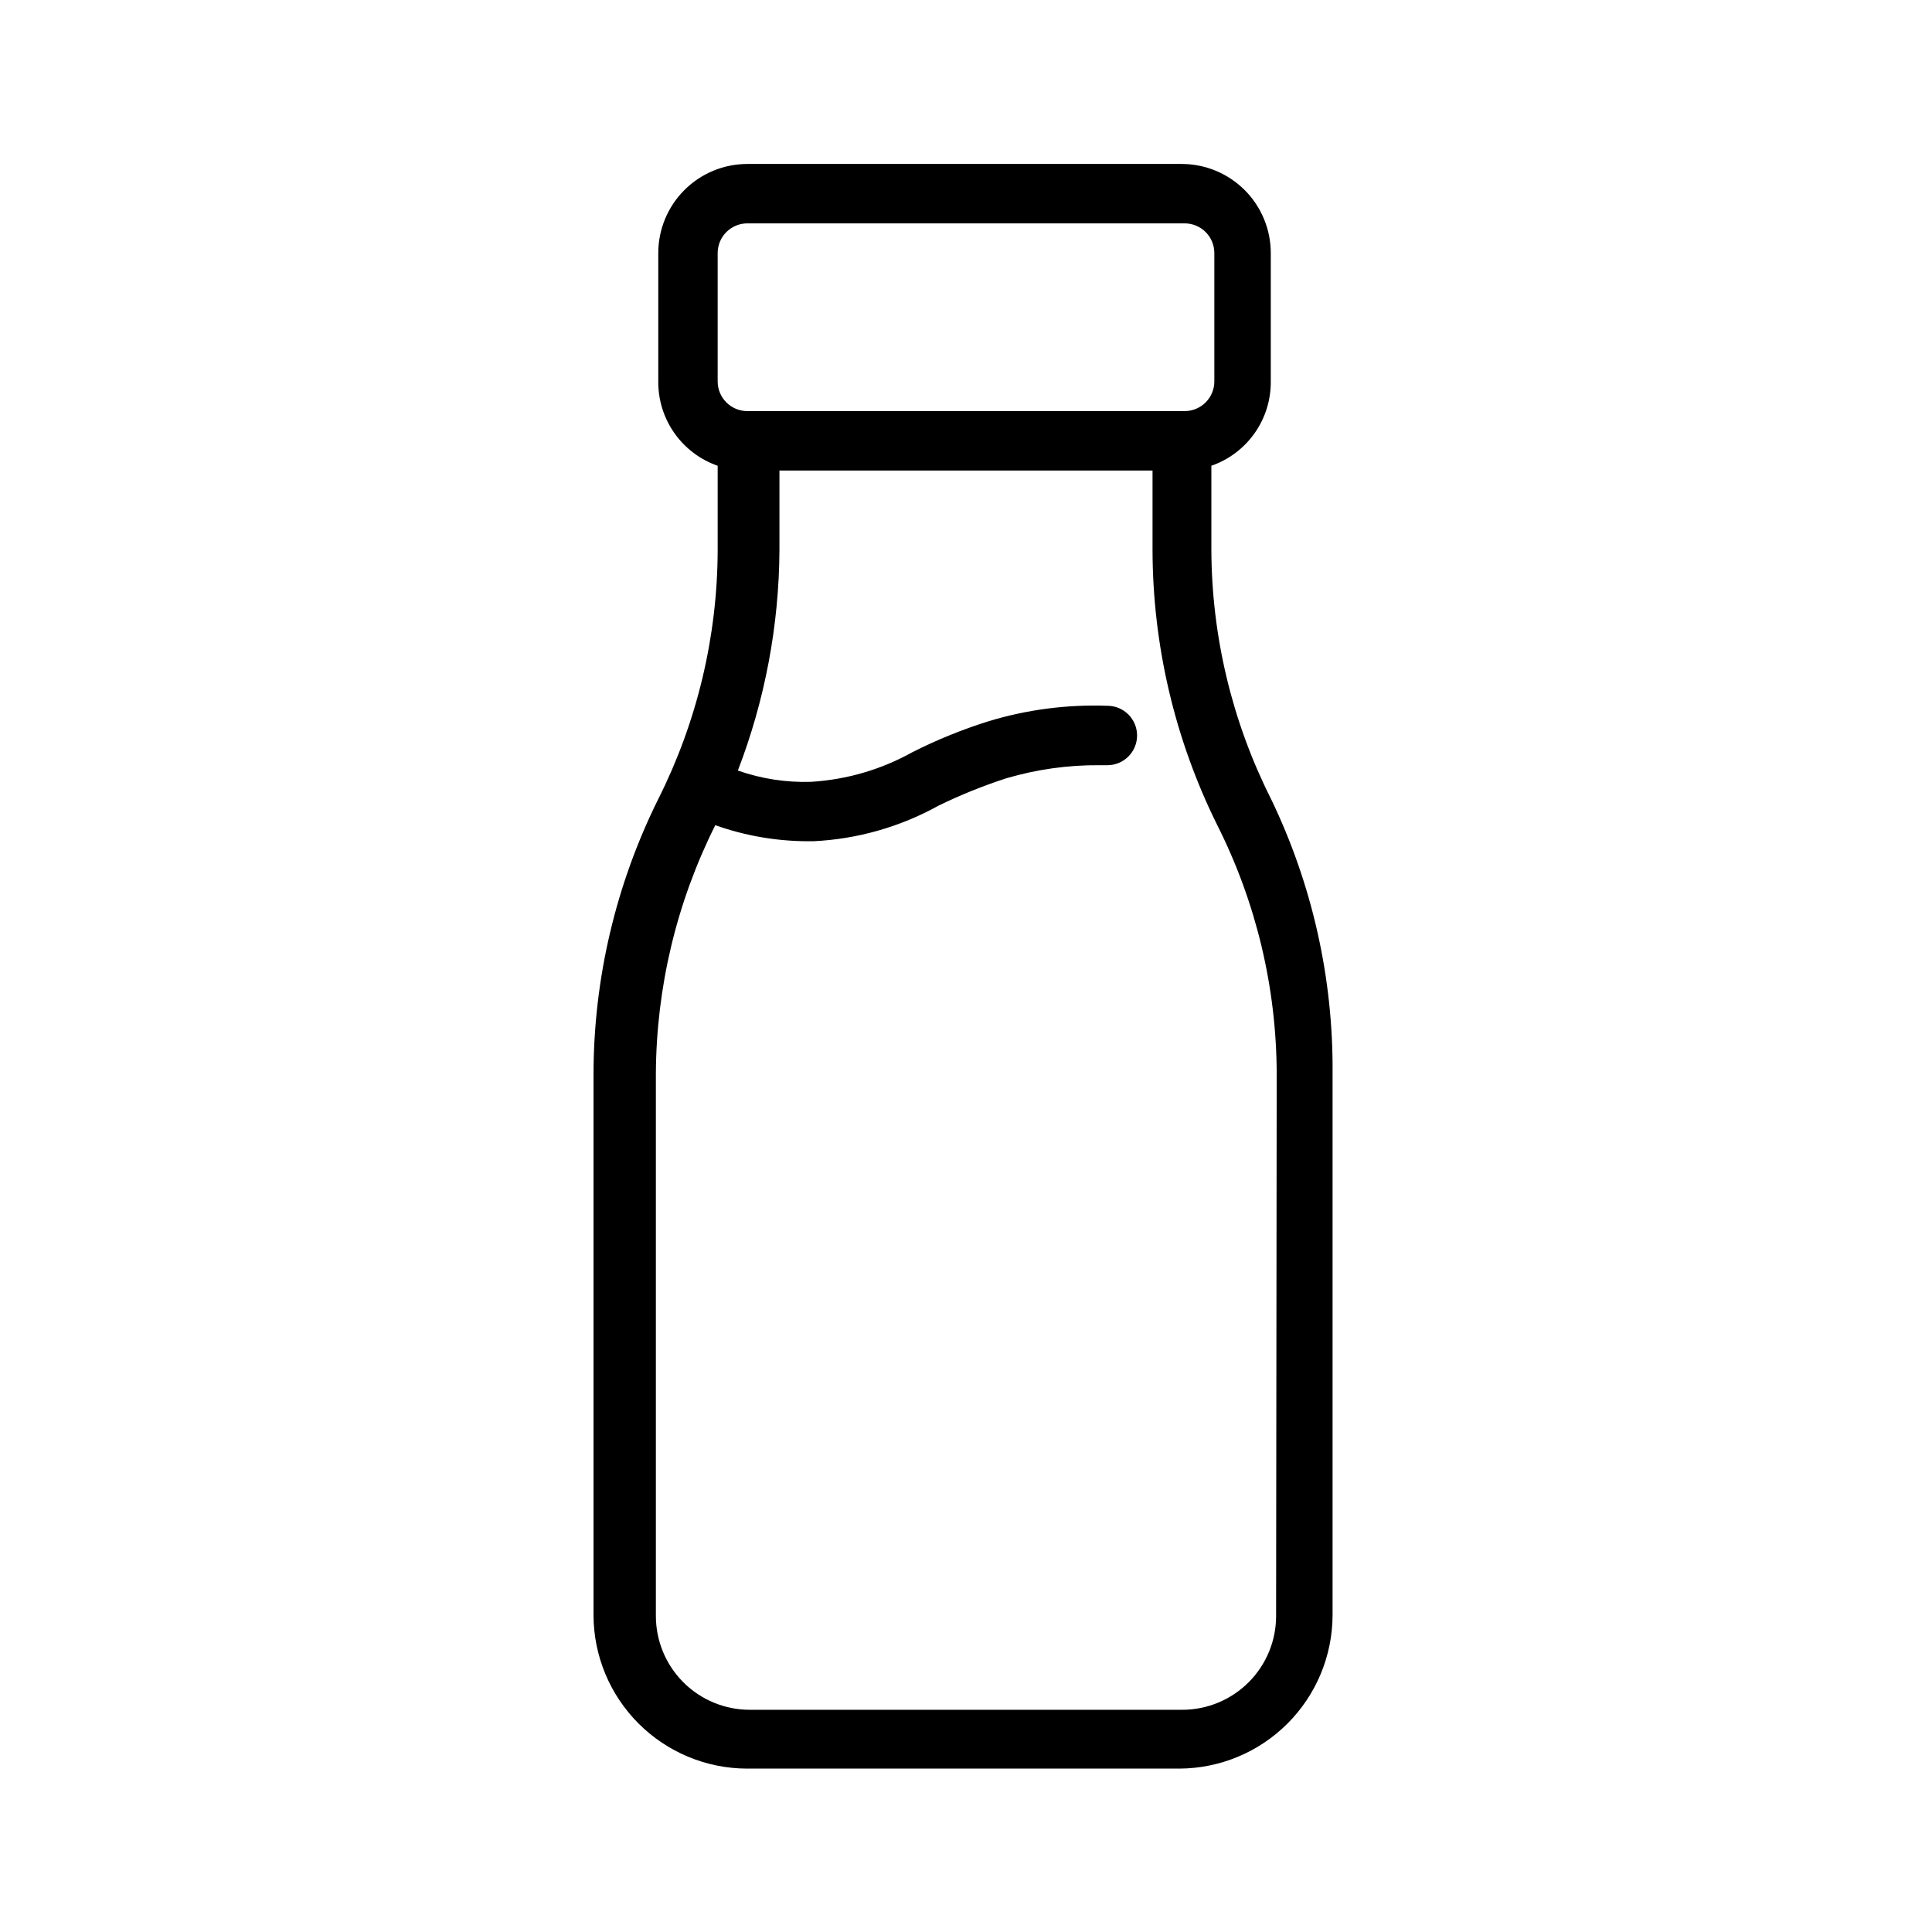
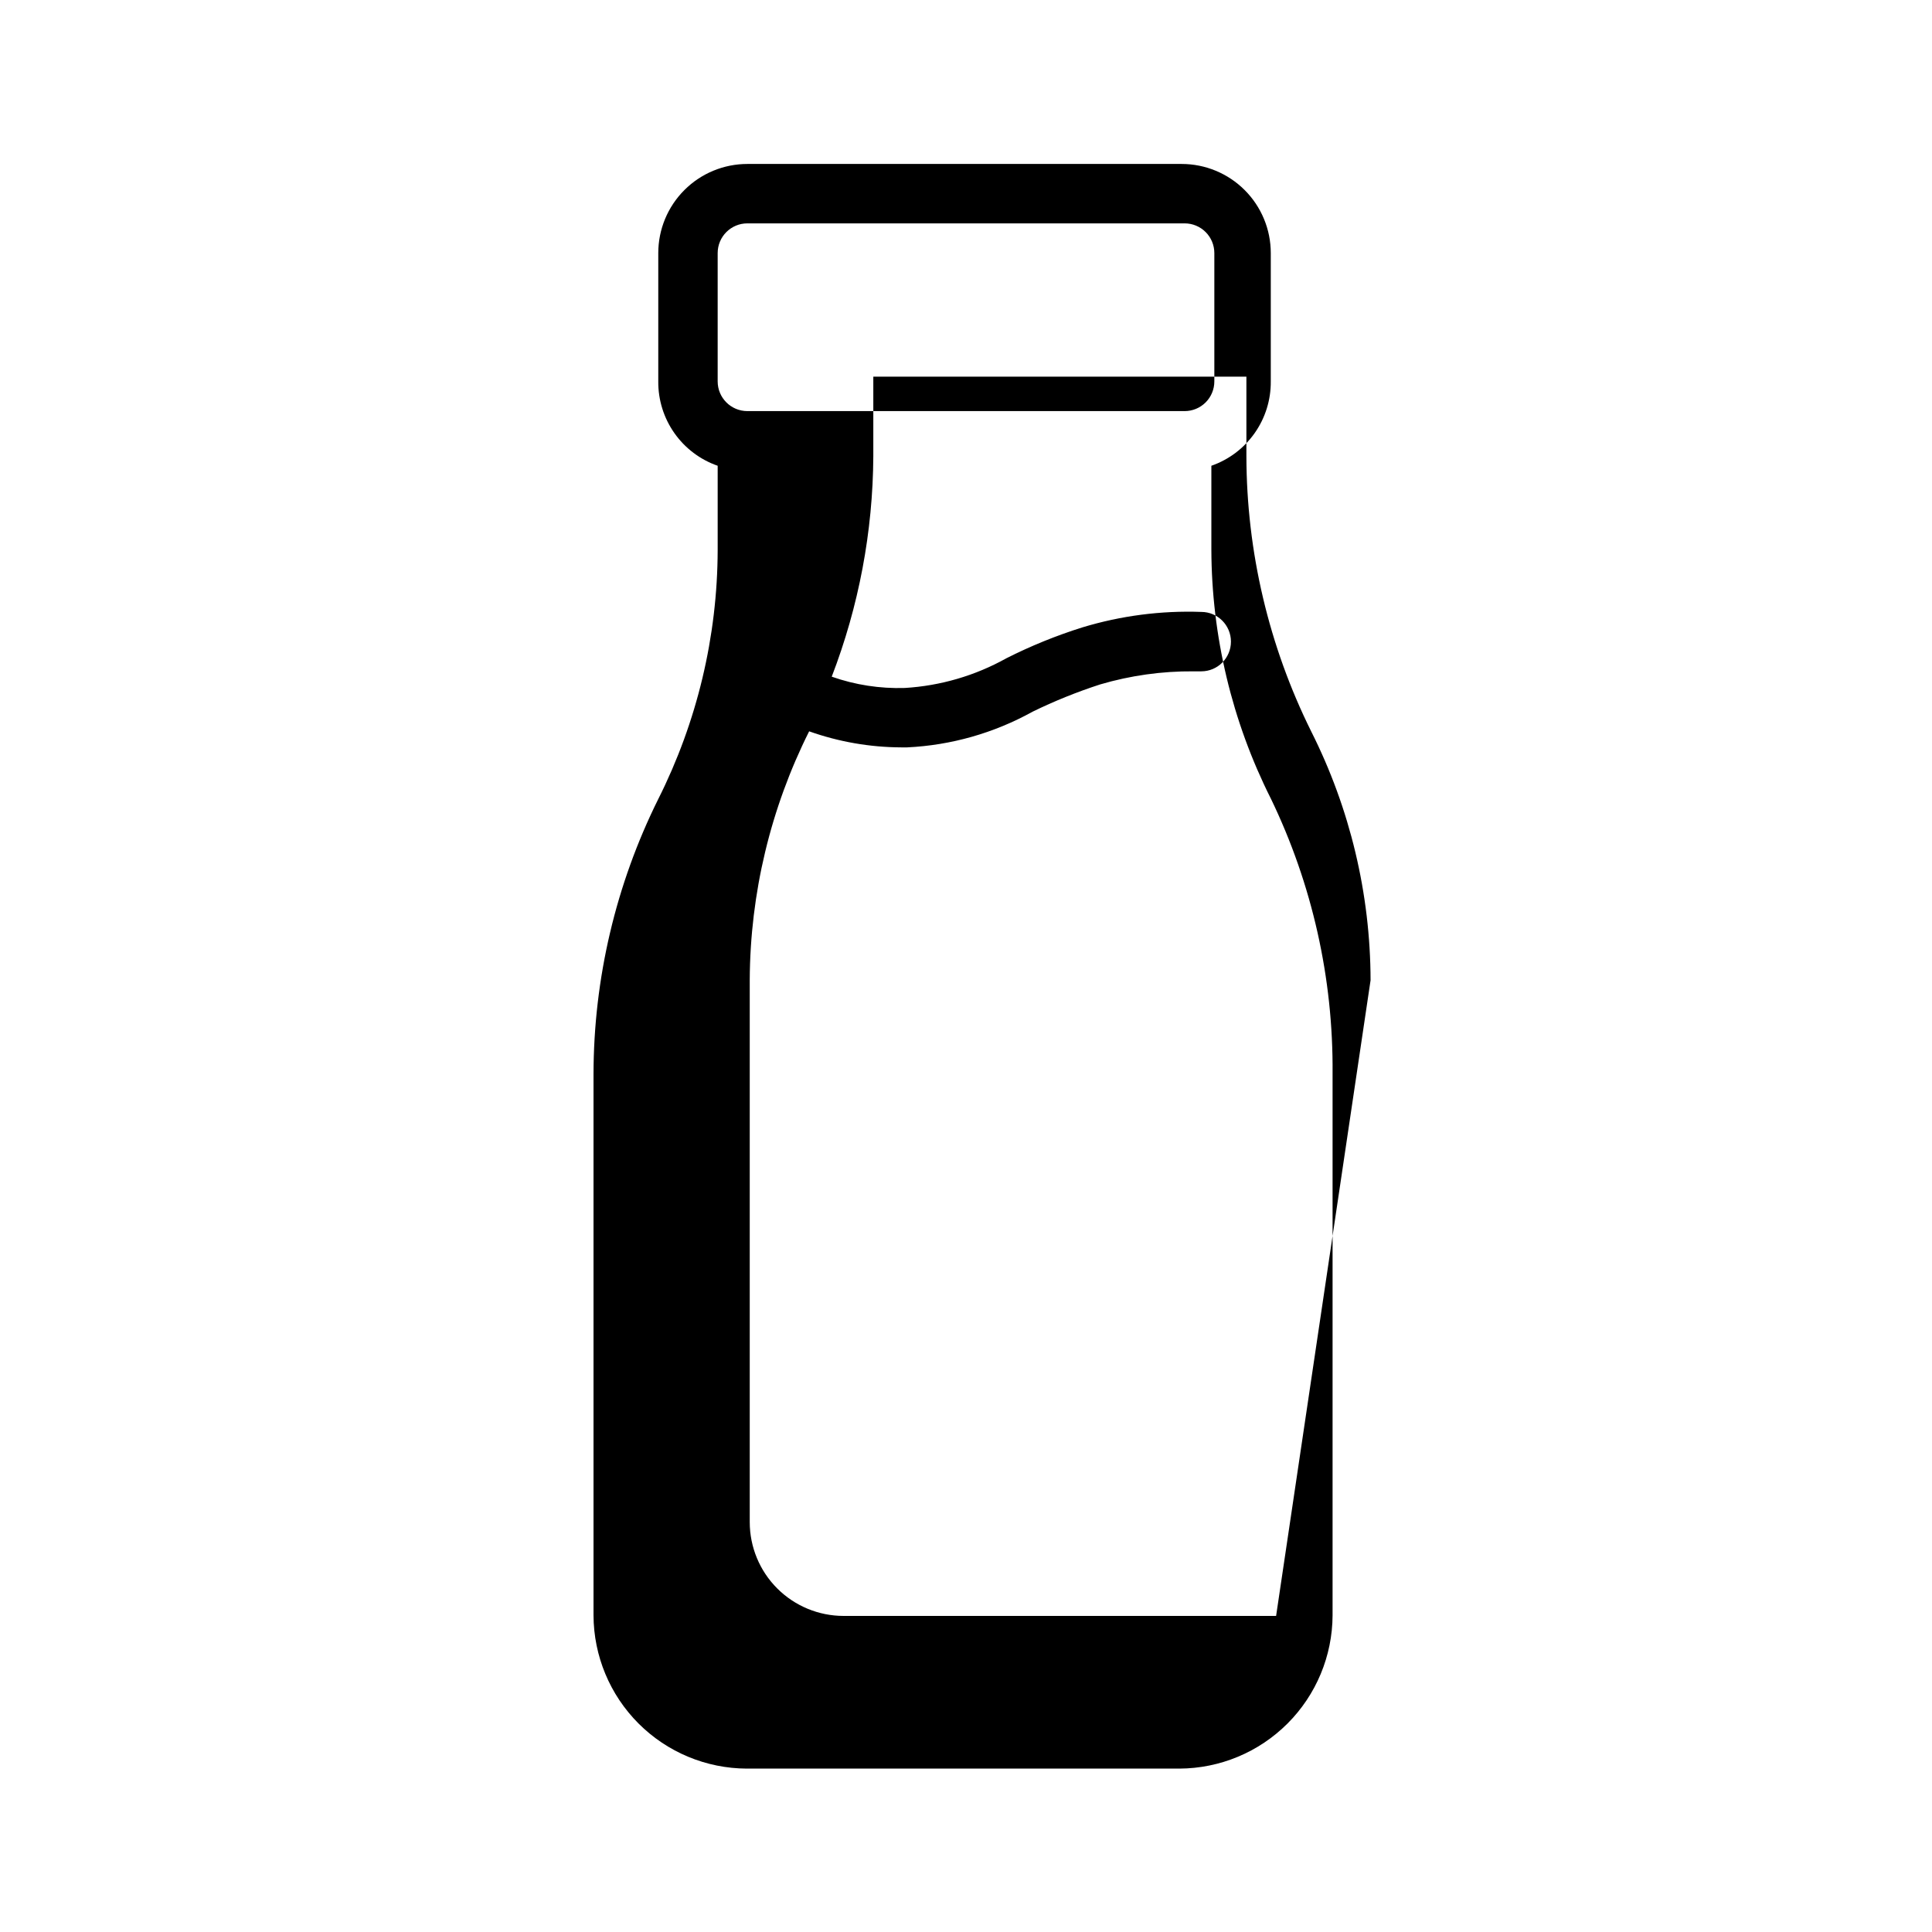
<svg xmlns="http://www.w3.org/2000/svg" fill="#000000" width="800px" height="800px" version="1.1" viewBox="144 144 512 512">
-   <path d="m480.77 355.6c-10.289-20.473-15.68-43.059-15.746-65.969v-22.199c4.633-1.613 8.645-4.637 11.469-8.648 2.824-4.008 4.32-8.805 4.277-13.707v-34.008c0-6.266-2.488-12.27-6.918-16.699-4.43-4.43-10.434-6.918-16.699-6.918h-115.09c-6.262 0-12.27 2.488-16.695 6.918-4.43 4.43-6.918 10.434-6.918 16.699v34.008c-0.043 4.902 1.453 9.699 4.277 13.707 2.824 4.012 6.832 7.035 11.465 8.648v22.355c-0.062 22.914-5.453 45.496-15.742 65.969-11.254 22.652-17.125 47.602-17.16 72.895v143.43c0.039 10.758 4.332 21.066 11.941 28.676 7.609 7.609 17.918 11.902 28.676 11.941h114.62c10.762-0.039 21.066-4.332 28.676-11.941 7.609-7.609 11.902-17.918 11.945-28.676v-143.59c0.207-25.234-5.394-50.176-16.375-72.895zm-146.58-110.21v-34.324c0-4.348 3.523-7.871 7.871-7.871h115.88c2.086 0 4.09 0.828 5.566 2.305 1.477 1.477 2.305 3.477 2.305 5.566v34.008c0 2.086-0.828 4.09-2.305 5.566-1.477 1.477-3.481 2.305-5.566 2.305h-115.88c-4.348 0-7.871-3.523-7.871-7.871zm147.99 326.85 0.004-0.004c0 6.598-2.621 12.926-7.285 17.59-4.668 4.664-10.996 7.285-17.59 7.285h-114.62c-6.598 0-12.926-2.621-17.59-7.285-4.668-4.664-7.285-10.992-7.285-17.59v-143.74c0.117-22.855 5.504-45.375 15.742-65.812 7.836 2.781 16.086 4.219 24.402 4.254h1.574c11.652-0.555 23.02-3.789 33.223-9.449 5.805-2.832 11.801-5.254 17.945-7.242 8.027-2.359 16.355-3.527 24.719-3.461h2.047c4.348 0 7.871-3.527 7.871-7.875s-3.523-7.871-7.871-7.871c-10.648-0.379-21.289 1.004-31.488 4.094-6.93 2.176-13.668 4.914-20.152 8.188-8.266 4.613-17.469 7.305-26.922 7.871-6.586 0.207-13.148-0.809-19.363-2.992 7.176-18.641 10.91-38.434 11.02-58.41v-21.098h98.871v21.098c0.055 25.293 5.926 50.234 17.164 72.895 10.305 20.469 15.695 43.055 15.742 65.969z" />
+   <path d="m480.77 355.6c-10.289-20.473-15.68-43.059-15.746-65.969v-22.199c4.633-1.613 8.645-4.637 11.469-8.648 2.824-4.008 4.32-8.805 4.277-13.707v-34.008c0-6.266-2.488-12.27-6.918-16.699-4.43-4.43-10.434-6.918-16.699-6.918h-115.09c-6.262 0-12.27 2.488-16.695 6.918-4.43 4.43-6.918 10.434-6.918 16.699v34.008c-0.043 4.902 1.453 9.699 4.277 13.707 2.824 4.012 6.832 7.035 11.465 8.648v22.355c-0.062 22.914-5.453 45.496-15.742 65.969-11.254 22.652-17.125 47.602-17.16 72.895v143.43c0.039 10.758 4.332 21.066 11.941 28.676 7.609 7.609 17.918 11.902 28.676 11.941h114.62c10.762-0.039 21.066-4.332 28.676-11.941 7.609-7.609 11.902-17.918 11.945-28.676v-143.59c0.207-25.234-5.394-50.176-16.375-72.895zm-146.58-110.21v-34.324c0-4.348 3.523-7.871 7.871-7.871h115.88c2.086 0 4.09 0.828 5.566 2.305 1.477 1.477 2.305 3.477 2.305 5.566v34.008c0 2.086-0.828 4.09-2.305 5.566-1.477 1.477-3.481 2.305-5.566 2.305h-115.88c-4.348 0-7.871-3.523-7.871-7.871zm147.99 326.85 0.004-0.004h-114.62c-6.598 0-12.926-2.621-17.59-7.285-4.668-4.664-7.285-10.992-7.285-17.59v-143.74c0.117-22.855 5.504-45.375 15.742-65.812 7.836 2.781 16.086 4.219 24.402 4.254h1.574c11.652-0.555 23.02-3.789 33.223-9.449 5.805-2.832 11.801-5.254 17.945-7.242 8.027-2.359 16.355-3.527 24.719-3.461h2.047c4.348 0 7.871-3.527 7.871-7.875s-3.523-7.871-7.871-7.871c-10.648-0.379-21.289 1.004-31.488 4.094-6.93 2.176-13.668 4.914-20.152 8.188-8.266 4.613-17.469 7.305-26.922 7.871-6.586 0.207-13.148-0.809-19.363-2.992 7.176-18.641 10.91-38.434 11.02-58.41v-21.098h98.871v21.098c0.055 25.293 5.926 50.234 17.164 72.895 10.305 20.469 15.695 43.055 15.742 65.969z" />
</svg>